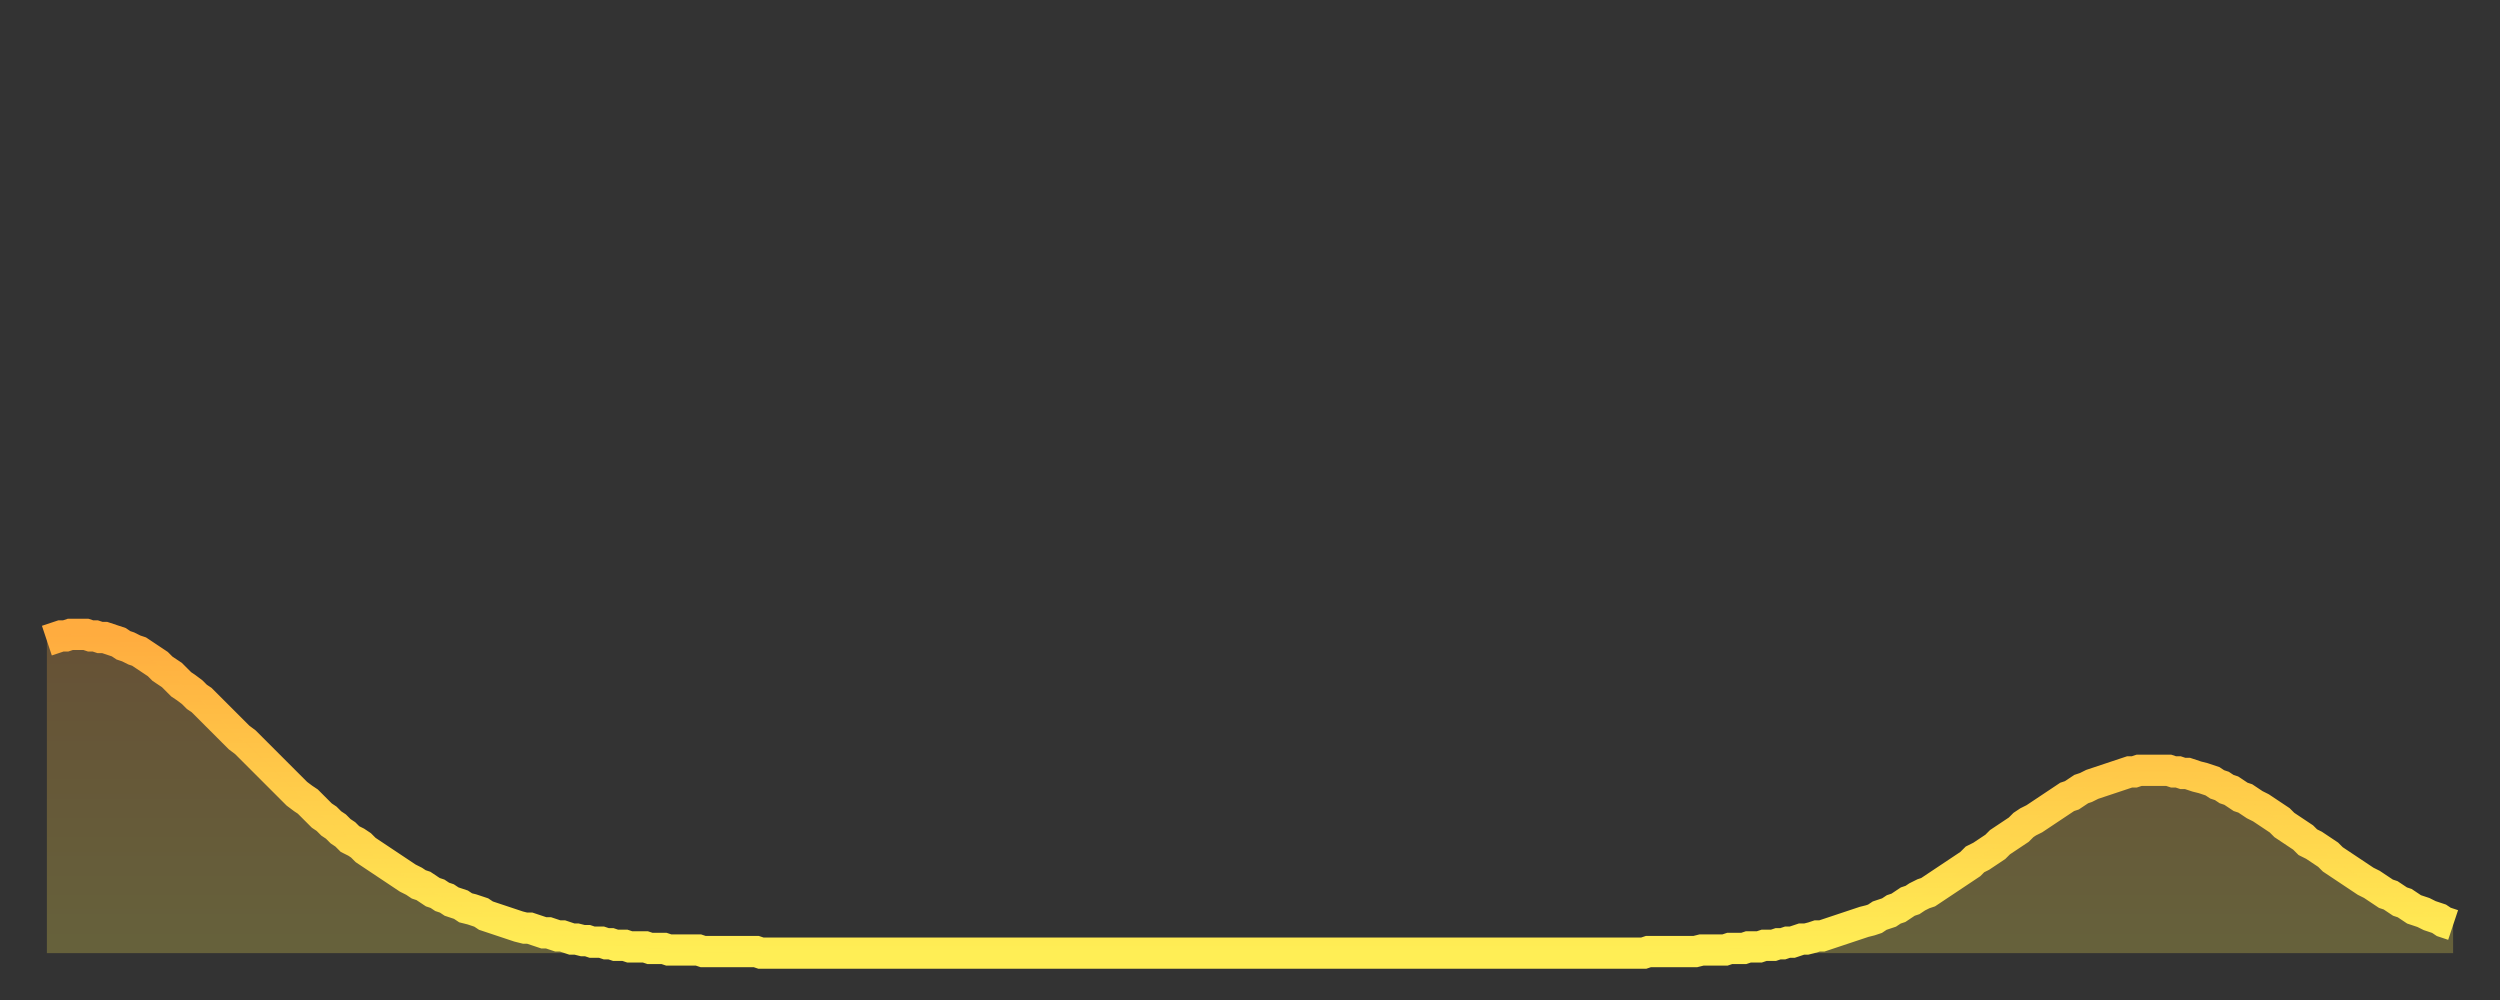
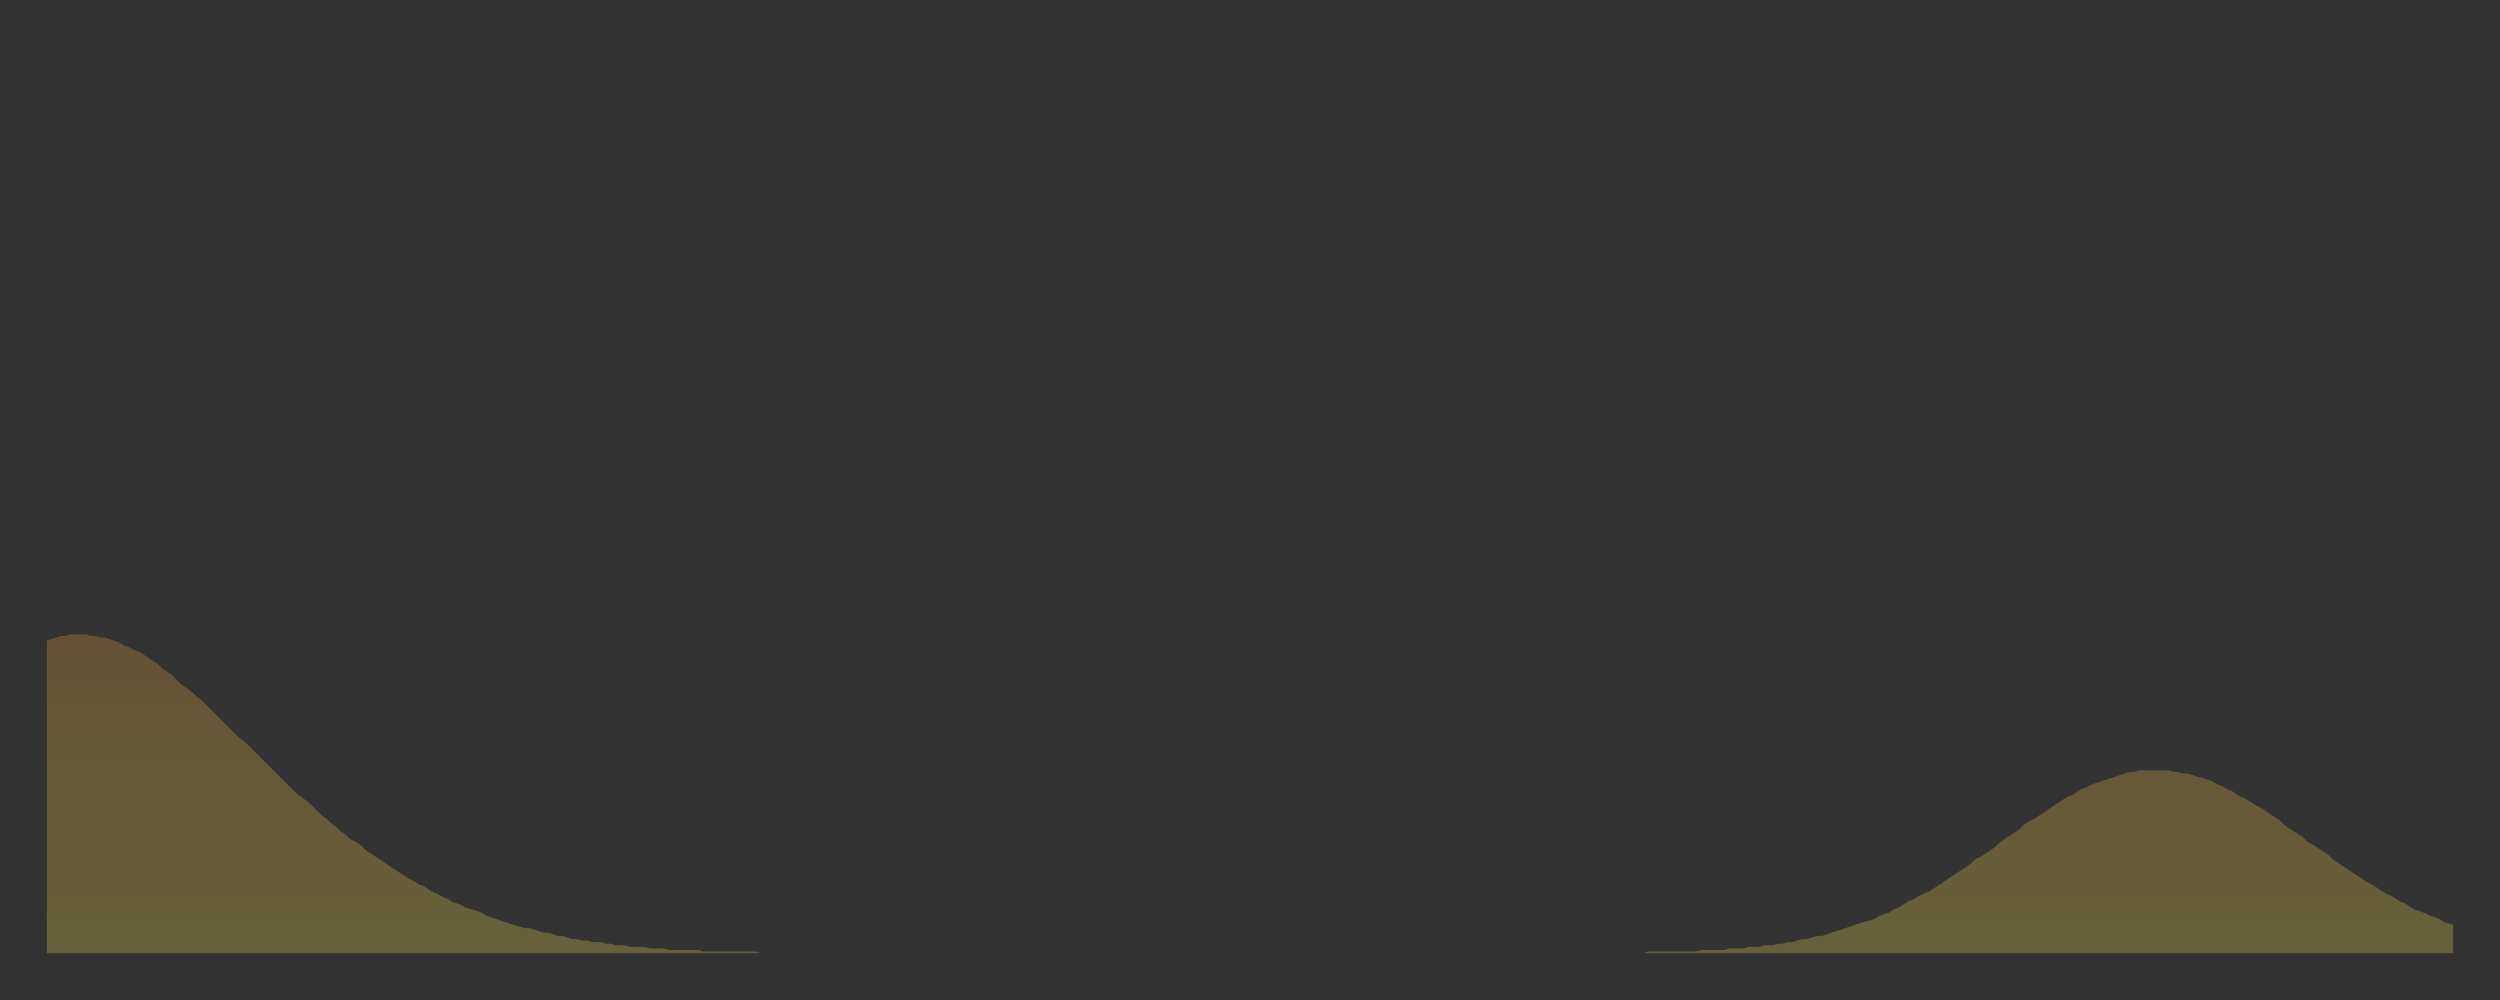
<svg xmlns="http://www.w3.org/2000/svg" baseProfile="full" height="64" version="1.1" width="160">
  <rect width="100%" height="100%" fill="#333333" stroke="none" />
  <defs>
    <linearGradient id="id1389996" x1="0" x2="0" y1="0" y2="1">
      <stop offset="0%" stop-color="#ffac3f" />
      <stop offset="50%" stop-color="#ffcd4a" />
      <stop offset="100%" stop-color="#ffee55" />
    </linearGradient>
  </defs>
  <g transform="translate(3,3)">
    <g>
-       <path d="M 0.0 38.0 0.3 37.9 0.6 37.8 0.9 37.7 1.2 37.7 1.5 37.6 1.9 37.6 2.2 37.6 2.5 37.6 2.8 37.7 3.1 37.7 3.4 37.8 3.7 37.8 4.0 37.9 4.3 38.0 4.6 38.1 4.9 38.3 5.2 38.4 5.6 38.6 5.9 38.7 6.2 38.9 6.5 39.1 6.8 39.3 7.1 39.5 7.4 39.8 7.7 40.0 8.0 40.2 8.3 40.5 8.6 40.8 8.9 41.0 9.3 41.3 9.6 41.6 9.9 41.8 10.2 42.1 10.5 42.4 10.8 42.7 11.1 43.0 11.4 43.3 11.7 43.6 12.0 43.9 12.3 44.2 12.7 44.5 13.0 44.8 13.3 45.1 13.6 45.4 13.9 45.7 14.2 46.0 14.5 46.3 14.8 46.6 15.1 46.9 15.4 47.2 15.7 47.5 16.0 47.8 16.4 48.1 16.7 48.3 17.0 48.6 17.3 48.9 17.6 49.2 17.9 49.4 18.2 49.7 18.5 49.9 18.8 50.2 19.1 50.4 19.4 50.7 19.8 50.9 20.1 51.1 20.4 51.4 20.7 51.6 21.0 51.8 21.3 52.0 21.6 52.2 21.9 52.4 22.2 52.6 22.5 52.8 22.8 53.0 23.1 53.2 23.5 53.4 23.8 53.6 24.1 53.7 24.4 53.9 24.7 54.1 25.0 54.2 25.3 54.4 25.6 54.5 25.9 54.7 26.2 54.8 26.5 54.9 26.8 55.1 27.2 55.2 27.5 55.3 27.8 55.4 28.1 55.6 28.4 55.7 28.7 55.8 29.0 55.9 29.3 56.0 29.6 56.1 29.9 56.2 30.2 56.3 30.6 56.4 30.9 56.4 31.2 56.5 31.5 56.6 31.8 56.7 32.1 56.7 32.4 56.8 32.7 56.9 33.0 56.9 33.3 57.0 33.6 57.1 33.9 57.1 34.3 57.2 34.6 57.2 34.9 57.3 35.2 57.3 35.5 57.3 35.8 57.4 36.1 57.4 36.4 57.5 36.7 57.5 37.0 57.5 37.3 57.6 37.7 57.6 38.0 57.6 38.3 57.6 38.6 57.7 38.9 57.7 39.2 57.7 39.5 57.7 39.8 57.8 40.1 57.8 40.4 57.8 40.7 57.8 41.0 57.8 41.4 57.8 41.7 57.8 42.0 57.9 42.3 57.9 42.6 57.9 42.9 57.9 43.2 57.9 43.5 57.9 43.8 57.9 44.1 57.9 44.4 57.9 44.7 57.9 45.1 57.9 45.4 57.9 45.7 58.0 46.0 58.0 46.3 58.0 46.6 58.0 46.9 58.0 47.2 58.0 47.5 58.0 47.8 58.0 48.1 58.0 48.5 58.0 48.8 58.0 49.1 58.0 49.4 58.0 49.7 58.0 50.0 58.0 50.3 58.0 50.6 58.0 50.9 58.0 51.2 58.0 51.5 58.0 51.8 58.0 52.2 58.0 52.5 58.0 52.8 58.0 53.1 58.0 53.4 58.0 53.7 58.0 54.0 58.0 54.3 58.0 54.6 58.0 54.9 58.0 55.2 58.0 55.6 58.0 55.9 58.0 56.2 58.0 56.5 58.0 56.8 58.0 57.1 58.0 57.4 58.0 57.7 58.0 58.0 58.0 58.3 58.0 58.6 58.0 58.9 58.0 59.3 58.0 59.6 58.0 59.9 58.0 60.2 58.0 60.5 58.0 60.8 58.0 61.1 58.0 61.4 58.0 61.7 58.0 62.0 58.0 62.3 58.0 62.6 58.0 63.0 58.0 63.3 58.0 63.6 58.0 63.9 58.0 64.2 58.0 64.5 58.0 64.8 58.0 65.1 58.0 65.4 58.0 65.7 58.0 66.0 58.0 66.4 58.0 66.7 58.0 67.0 58.0 67.3 58.0 67.6 58.0 67.9 58.0 68.2 58.0 68.5 58.0 68.8 58.0 69.1 58.0 69.4 58.0 69.7 58.0 70.1 58.0 70.4 58.0 70.7 58.0 71.0 58.0 71.3 58.0 71.6 58.0 71.9 58.0 72.2 58.0 72.5 58.0 72.8 58.0 73.1 58.0 73.5 58.0 73.8 58.0 74.1 58.0 74.4 58.0 74.7 58.0 75.0 58.0 75.3 58.0 75.6 58.0 75.9 58.0 76.2 58.0 76.5 58.0 76.8 58.0 77.2 58.0 77.5 58.0 77.8 58.0 78.1 58.0 78.4 58.0 78.7 58.0 79.0 58.0 79.3 58.0 79.6 58.0 79.9 58.0 80.2 58.0 80.5 58.0 80.9 58.0 81.2 58.0 81.5 58.0 81.8 58.0 82.1 58.0 82.4 58.0 82.7 58.0 83.0 58.0 83.3 58.0 83.6 58.0 83.9 58.0 84.3 58.0 84.6 58.0 84.9 58.0 85.2 58.0 85.5 58.0 85.8 58.0 86.1 58.0 86.4 58.0 86.7 58.0 87.0 58.0 87.3 58.0 87.6 58.0 88.0 58.0 88.3 58.0 88.6 58.0 88.9 58.0 89.2 58.0 89.5 58.0 89.8 58.0 90.1 58.0 90.4 58.0 90.7 58.0 91.0 58.0 91.4 58.0 91.7 58.0 92.0 58.0 92.3 58.0 92.6 58.0 92.9 58.0 93.2 58.0 93.5 58.0 93.8 58.0 94.1 58.0 94.4 58.0 94.7 58.0 95.1 58.0 95.4 58.0 95.7 58.0 96.0 58.0 96.3 58.0 96.6 58.0 96.9 58.0 97.2 58.0 97.5 58.0 97.8 58.0 98.1 58.0 98.4 58.0 98.8 58.0 99.1 58.0 99.4 58.0 99.7 58.0 100.0 58.0 100.3 58.0 100.6 58.0 100.9 58.0 101.2 58.0 101.5 58.0 101.8 58.0 102.2 58.0 102.5 57.9 102.8 57.9 103.1 57.9 103.4 57.9 103.7 57.9 104.0 57.9 104.3 57.9 104.6 57.9 104.9 57.9 105.2 57.9 105.5 57.9 105.9 57.8 106.2 57.8 106.5 57.8 106.8 57.8 107.1 57.8 107.4 57.8 107.7 57.7 108.0 57.7 108.3 57.7 108.6 57.7 108.9 57.6 109.3 57.6 109.6 57.6 109.9 57.5 110.2 57.5 110.5 57.5 110.8 57.4 111.1 57.4 111.4 57.3 111.7 57.3 112.0 57.2 112.3 57.1 112.6 57.1 113.0 57.0 113.3 56.9 113.6 56.9 113.9 56.8 114.2 56.7 114.5 56.6 114.8 56.5 115.1 56.4 115.4 56.3 115.7 56.2 116.0 56.1 116.3 56.0 116.7 55.9 117.0 55.8 117.3 55.6 117.6 55.5 117.9 55.4 118.2 55.2 118.5 55.1 118.8 54.9 119.1 54.7 119.4 54.6 119.7 54.4 120.1 54.2 120.4 54.1 120.7 53.9 121.0 53.7 121.3 53.5 121.6 53.3 121.9 53.1 122.2 52.9 122.5 52.7 122.8 52.5 123.1 52.3 123.4 52.0 123.8 51.8 124.1 51.6 124.4 51.4 124.7 51.2 125.0 50.9 125.3 50.7 125.6 50.5 125.9 50.3 126.2 50.1 126.5 49.8 126.8 49.6 127.2 49.4 127.5 49.2 127.8 49.0 128.1 48.8 128.4 48.6 128.7 48.4 129.0 48.2 129.3 48.0 129.6 47.9 129.9 47.7 130.2 47.5 130.5 47.4 130.9 47.2 131.2 47.1 131.5 47.0 131.8 46.9 132.1 46.8 132.4 46.7 132.7 46.6 133.0 46.5 133.3 46.4 133.6 46.4 133.9 46.3 134.2 46.3 134.6 46.3 134.9 46.3 135.2 46.3 135.5 46.3 135.8 46.3 136.1 46.4 136.4 46.4 136.7 46.5 137.0 46.5 137.3 46.6 137.6 46.7 138.0 46.8 138.3 46.9 138.6 47.0 138.9 47.2 139.2 47.3 139.5 47.5 139.8 47.6 140.1 47.8 140.4 48.0 140.7 48.1 141.0 48.3 141.3 48.5 141.7 48.7 142.0 48.9 142.3 49.1 142.6 49.3 142.9 49.5 143.2 49.8 143.5 50.0 143.8 50.2 144.1 50.4 144.4 50.6 144.7 50.9 145.1 51.1 145.4 51.3 145.7 51.5 146.0 51.7 146.3 52.0 146.6 52.2 146.9 52.4 147.2 52.6 147.5 52.8 147.8 53.0 148.1 53.2 148.4 53.4 148.8 53.6 149.1 53.8 149.4 54.0 149.7 54.2 150.0 54.3 150.3 54.5 150.6 54.7 150.9 54.8 151.2 55.0 151.5 55.2 151.8 55.3 152.1 55.4 152.5 55.6 152.8 55.7 153.1 55.8 153.4 56.0 153.7 56.1 154.0 56.2" fill="none" id="graph-curve" opacity="1" stroke="url(#id1389996)" stroke-width="2" />
      <path d="M 0 58 L 0.0 38.0 0.3 37.9 0.6 37.8 0.9 37.7 1.2 37.7 1.5 37.6 1.9 37.6 2.2 37.6 2.5 37.6 2.8 37.7 3.1 37.7 3.4 37.8 3.7 37.8 4.0 37.9 4.3 38.0 4.6 38.1 4.9 38.3 5.2 38.4 5.6 38.6 5.9 38.7 6.2 38.9 6.5 39.1 6.8 39.3 7.1 39.5 7.4 39.8 7.7 40.0 8.0 40.2 8.3 40.5 8.6 40.8 8.9 41.0 9.3 41.3 9.6 41.6 9.9 41.8 10.2 42.1 10.5 42.4 10.8 42.7 11.1 43.0 11.4 43.3 11.7 43.6 12.0 43.9 12.3 44.2 12.7 44.5 13.0 44.8 13.3 45.1 13.6 45.4 13.9 45.7 14.2 46.0 14.5 46.3 14.8 46.6 15.1 46.9 15.4 47.2 15.7 47.5 16.0 47.8 16.4 48.1 16.7 48.3 17.0 48.6 17.3 48.9 17.6 49.2 17.9 49.4 18.2 49.7 18.5 49.9 18.8 50.2 19.1 50.4 19.4 50.7 19.8 50.9 20.1 51.1 20.4 51.4 20.7 51.6 21.0 51.8 21.3 52.0 21.6 52.2 21.9 52.4 22.2 52.6 22.5 52.8 22.8 53.0 23.1 53.2 23.5 53.4 23.8 53.6 24.1 53.7 24.4 53.9 24.7 54.1 25.0 54.2 25.3 54.4 25.6 54.5 25.9 54.7 26.2 54.8 26.5 54.9 26.8 55.1 27.2 55.2 27.5 55.3 27.8 55.4 28.1 55.6 28.4 55.7 28.7 55.8 29.0 55.9 29.3 56.0 29.6 56.1 29.9 56.2 30.2 56.3 30.6 56.4 30.9 56.4 31.2 56.5 31.5 56.6 31.8 56.7 32.1 56.7 32.4 56.8 32.7 56.9 33.0 56.9 33.3 57.0 33.6 57.1 33.9 57.1 34.3 57.2 34.6 57.2 34.9 57.3 35.2 57.3 35.5 57.3 35.8 57.4 36.1 57.4 36.4 57.5 36.7 57.5 37.0 57.5 37.3 57.6 37.7 57.6 38.0 57.6 38.3 57.6 38.6 57.7 38.9 57.7 39.2 57.7 39.5 57.7 39.8 57.8 40.1 57.8 40.4 57.8 40.7 57.8 41.0 57.8 41.4 57.8 41.7 57.8 42.0 57.9 42.3 57.9 42.6 57.9 42.9 57.9 43.2 57.9 43.5 57.9 43.8 57.9 44.1 57.9 44.4 57.9 44.7 57.9 45.1 57.9 45.4 57.9 45.7 58.0 46.0 58.0 46.3 58.0 46.6 58.0 46.9 58.0 47.2 58.0 47.5 58.0 47.8 58.0 48.1 58.0 48.5 58.0 48.8 58.0 49.1 58.0 49.4 58.0 49.7 58.0 50.0 58.0 50.3 58.0 50.6 58.0 50.9 58.0 51.2 58.0 51.5 58.0 51.8 58.0 52.2 58.0 52.5 58.0 52.8 58.0 53.1 58.0 53.4 58.0 53.7 58.0 54.0 58.0 54.3 58.0 54.6 58.0 54.9 58.0 55.2 58.0 55.6 58.0 55.9 58.0 56.2 58.0 56.5 58.0 56.8 58.0 57.1 58.0 57.4 58.0 57.7 58.0 58.0 58.0 58.3 58.0 58.6 58.0 58.9 58.0 59.3 58.0 59.6 58.0 59.9 58.0 60.2 58.0 60.5 58.0 60.8 58.0 61.1 58.0 61.4 58.0 61.7 58.0 62.0 58.0 62.3 58.0 62.6 58.0 63.0 58.0 63.3 58.0 63.6 58.0 63.9 58.0 64.2 58.0 64.5 58.0 64.8 58.0 65.1 58.0 65.4 58.0 65.7 58.0 66.0 58.0 66.4 58.0 66.7 58.0 67.0 58.0 67.3 58.0 67.6 58.0 67.9 58.0 68.2 58.0 68.5 58.0 68.8 58.0 69.1 58.0 69.4 58.0 69.7 58.0 70.1 58.0 70.4 58.0 70.7 58.0 71.0 58.0 71.3 58.0 71.6 58.0 71.9 58.0 72.2 58.0 72.5 58.0 72.8 58.0 73.1 58.0 73.5 58.0 73.8 58.0 74.1 58.0 74.4 58.0 74.7 58.0 75.0 58.0 75.3 58.0 75.6 58.0 75.9 58.0 76.2 58.0 76.5 58.0 76.8 58.0 77.2 58.0 77.5 58.0 77.8 58.0 78.1 58.0 78.4 58.0 78.7 58.0 79.0 58.0 79.3 58.0 79.6 58.0 79.9 58.0 80.2 58.0 80.5 58.0 80.9 58.0 81.2 58.0 81.5 58.0 81.8 58.0 82.1 58.0 82.4 58.0 82.7 58.0 83.0 58.0 83.3 58.0 83.6 58.0 83.9 58.0 84.3 58.0 84.6 58.0 84.9 58.0 85.2 58.0 85.5 58.0 85.8 58.0 86.1 58.0 86.4 58.0 86.7 58.0 87.0 58.0 87.3 58.0 87.6 58.0 88.0 58.0 88.3 58.0 88.6 58.0 88.9 58.0 89.2 58.0 89.5 58.0 89.8 58.0 90.1 58.0 90.4 58.0 90.7 58.0 91.0 58.0 91.4 58.0 91.7 58.0 92.0 58.0 92.3 58.0 92.6 58.0 92.9 58.0 93.2 58.0 93.5 58.0 93.8 58.0 94.1 58.0 94.4 58.0 94.7 58.0 95.1 58.0 95.4 58.0 95.7 58.0 96.0 58.0 96.3 58.0 96.6 58.0 96.9 58.0 97.2 58.0 97.5 58.0 97.8 58.0 98.1 58.0 98.4 58.0 98.8 58.0 99.1 58.0 99.4 58.0 99.7 58.0 100.0 58.0 100.3 58.0 100.6 58.0 100.9 58.0 101.2 58.0 101.5 58.0 101.8 58.0 102.2 58.0 102.5 57.9 102.8 57.9 103.1 57.9 103.4 57.9 103.7 57.9 104.0 57.9 104.3 57.9 104.6 57.9 104.9 57.9 105.2 57.9 105.5 57.9 105.9 57.8 106.2 57.8 106.5 57.8 106.8 57.8 107.1 57.8 107.4 57.8 107.7 57.7 108.0 57.7 108.3 57.7 108.6 57.7 108.9 57.6 109.3 57.6 109.6 57.6 109.9 57.5 110.2 57.5 110.5 57.5 110.8 57.4 111.1 57.4 111.4 57.3 111.7 57.3 112.0 57.2 112.3 57.1 112.6 57.1 113.0 57.0 113.3 56.9 113.6 56.9 113.9 56.8 114.2 56.7 114.5 56.6 114.8 56.5 115.1 56.4 115.4 56.3 115.7 56.2 116.0 56.1 116.3 56.0 116.7 55.9 117.0 55.8 117.3 55.6 117.6 55.5 117.9 55.4 118.2 55.2 118.5 55.1 118.8 54.9 119.1 54.7 119.4 54.6 119.7 54.4 120.1 54.2 120.4 54.1 120.7 53.9 121.0 53.7 121.3 53.5 121.6 53.3 121.9 53.1 122.2 52.9 122.5 52.7 122.8 52.5 123.1 52.3 123.4 52.0 123.8 51.8 124.1 51.6 124.4 51.4 124.7 51.2 125.0 50.9 125.3 50.7 125.6 50.5 125.9 50.3 126.2 50.1 126.5 49.8 126.8 49.6 127.2 49.4 127.5 49.2 127.8 49.0 128.1 48.8 128.4 48.6 128.7 48.4 129.0 48.2 129.3 48.0 129.6 47.9 129.9 47.7 130.2 47.5 130.5 47.4 130.9 47.2 131.2 47.1 131.5 47.0 131.8 46.9 132.1 46.8 132.4 46.7 132.7 46.6 133.0 46.5 133.3 46.4 133.6 46.4 133.9 46.3 134.2 46.3 134.6 46.3 134.9 46.3 135.2 46.3 135.5 46.3 135.8 46.3 136.1 46.4 136.4 46.4 136.7 46.5 137.0 46.5 137.3 46.6 137.6 46.7 138.0 46.8 138.3 46.9 138.6 47.0 138.9 47.2 139.2 47.3 139.5 47.5 139.8 47.6 140.1 47.8 140.4 48.0 140.7 48.1 141.0 48.3 141.3 48.5 141.7 48.7 142.0 48.9 142.3 49.1 142.6 49.3 142.9 49.5 143.2 49.8 143.5 50.0 143.8 50.2 144.1 50.4 144.4 50.6 144.7 50.9 145.1 51.1 145.4 51.3 145.7 51.5 146.0 51.7 146.3 52.0 146.6 52.2 146.9 52.4 147.2 52.6 147.5 52.8 147.8 53.0 148.1 53.2 148.4 53.4 148.8 53.6 149.1 53.8 149.4 54.0 149.7 54.2 150.0 54.3 150.3 54.5 150.6 54.7 150.9 54.8 151.2 55.0 151.5 55.2 151.8 55.3 152.1 55.4 152.5 55.6 152.8 55.7 153.1 55.8 153.4 56.0 153.7 56.1 154.0 56.2 154 58" fill="url(#id1389996)" fill-opacity=".25" id="graph-shadow" />
    </g>
  </g>
</svg>